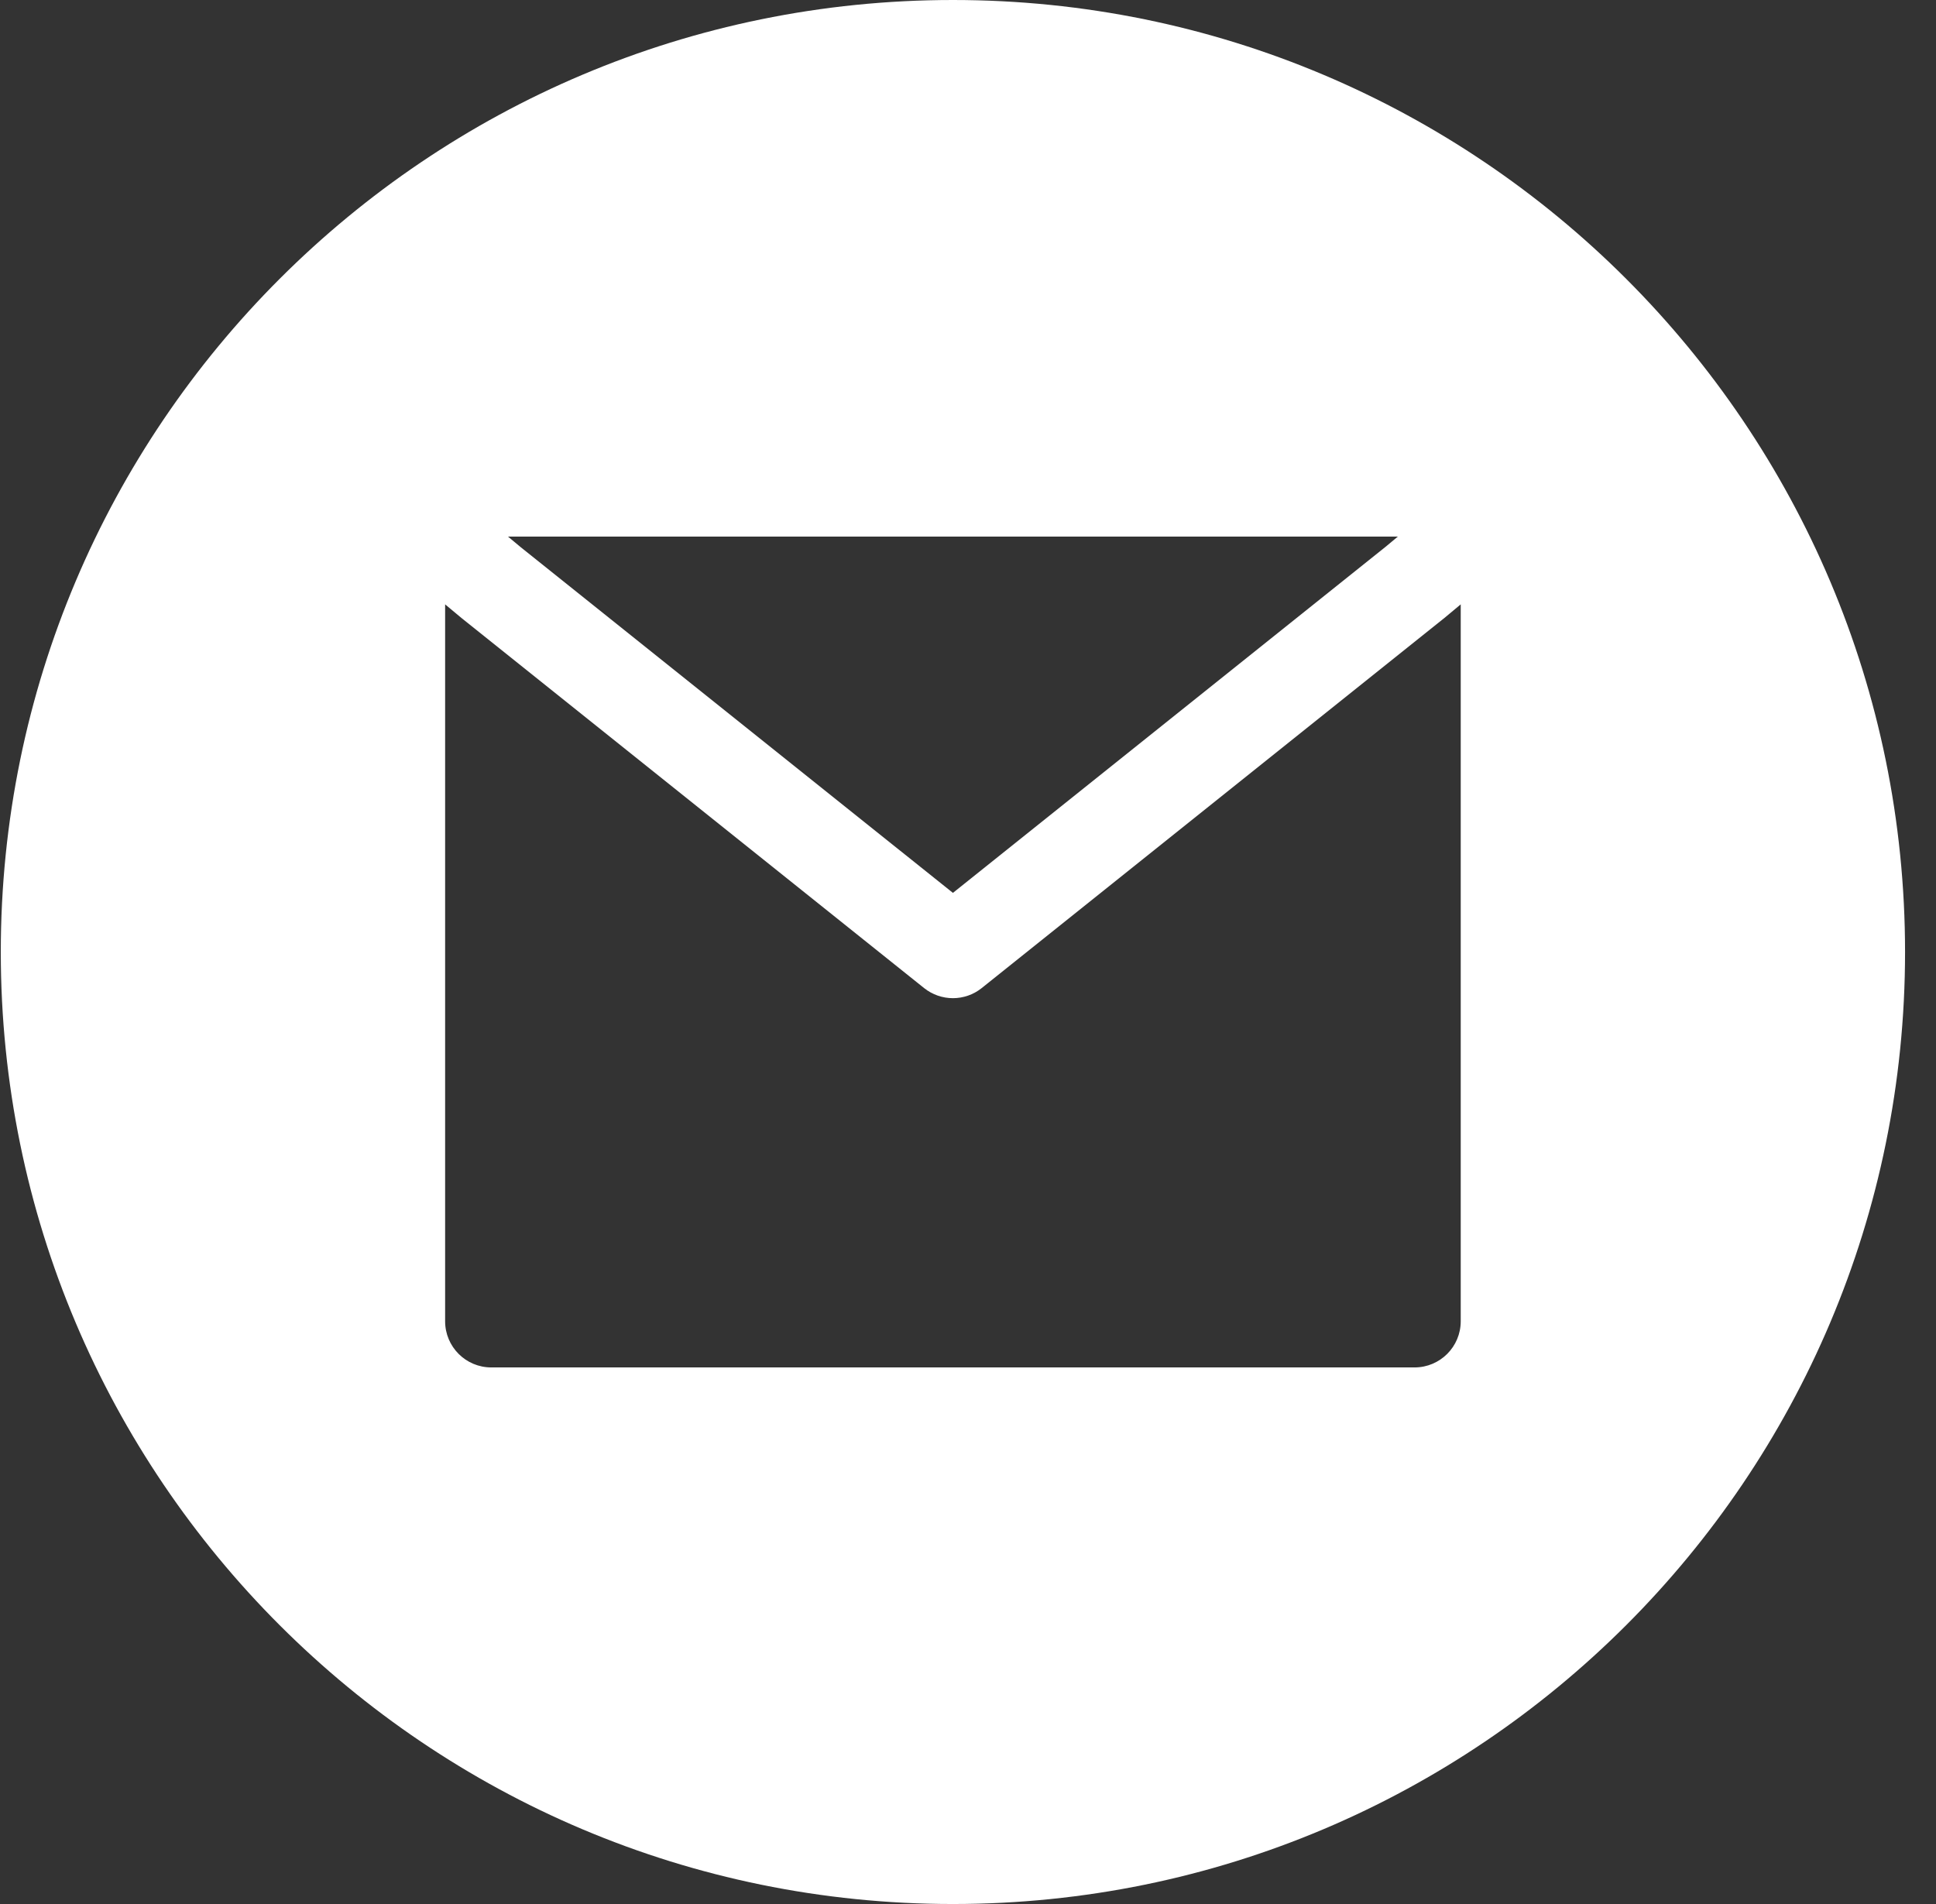
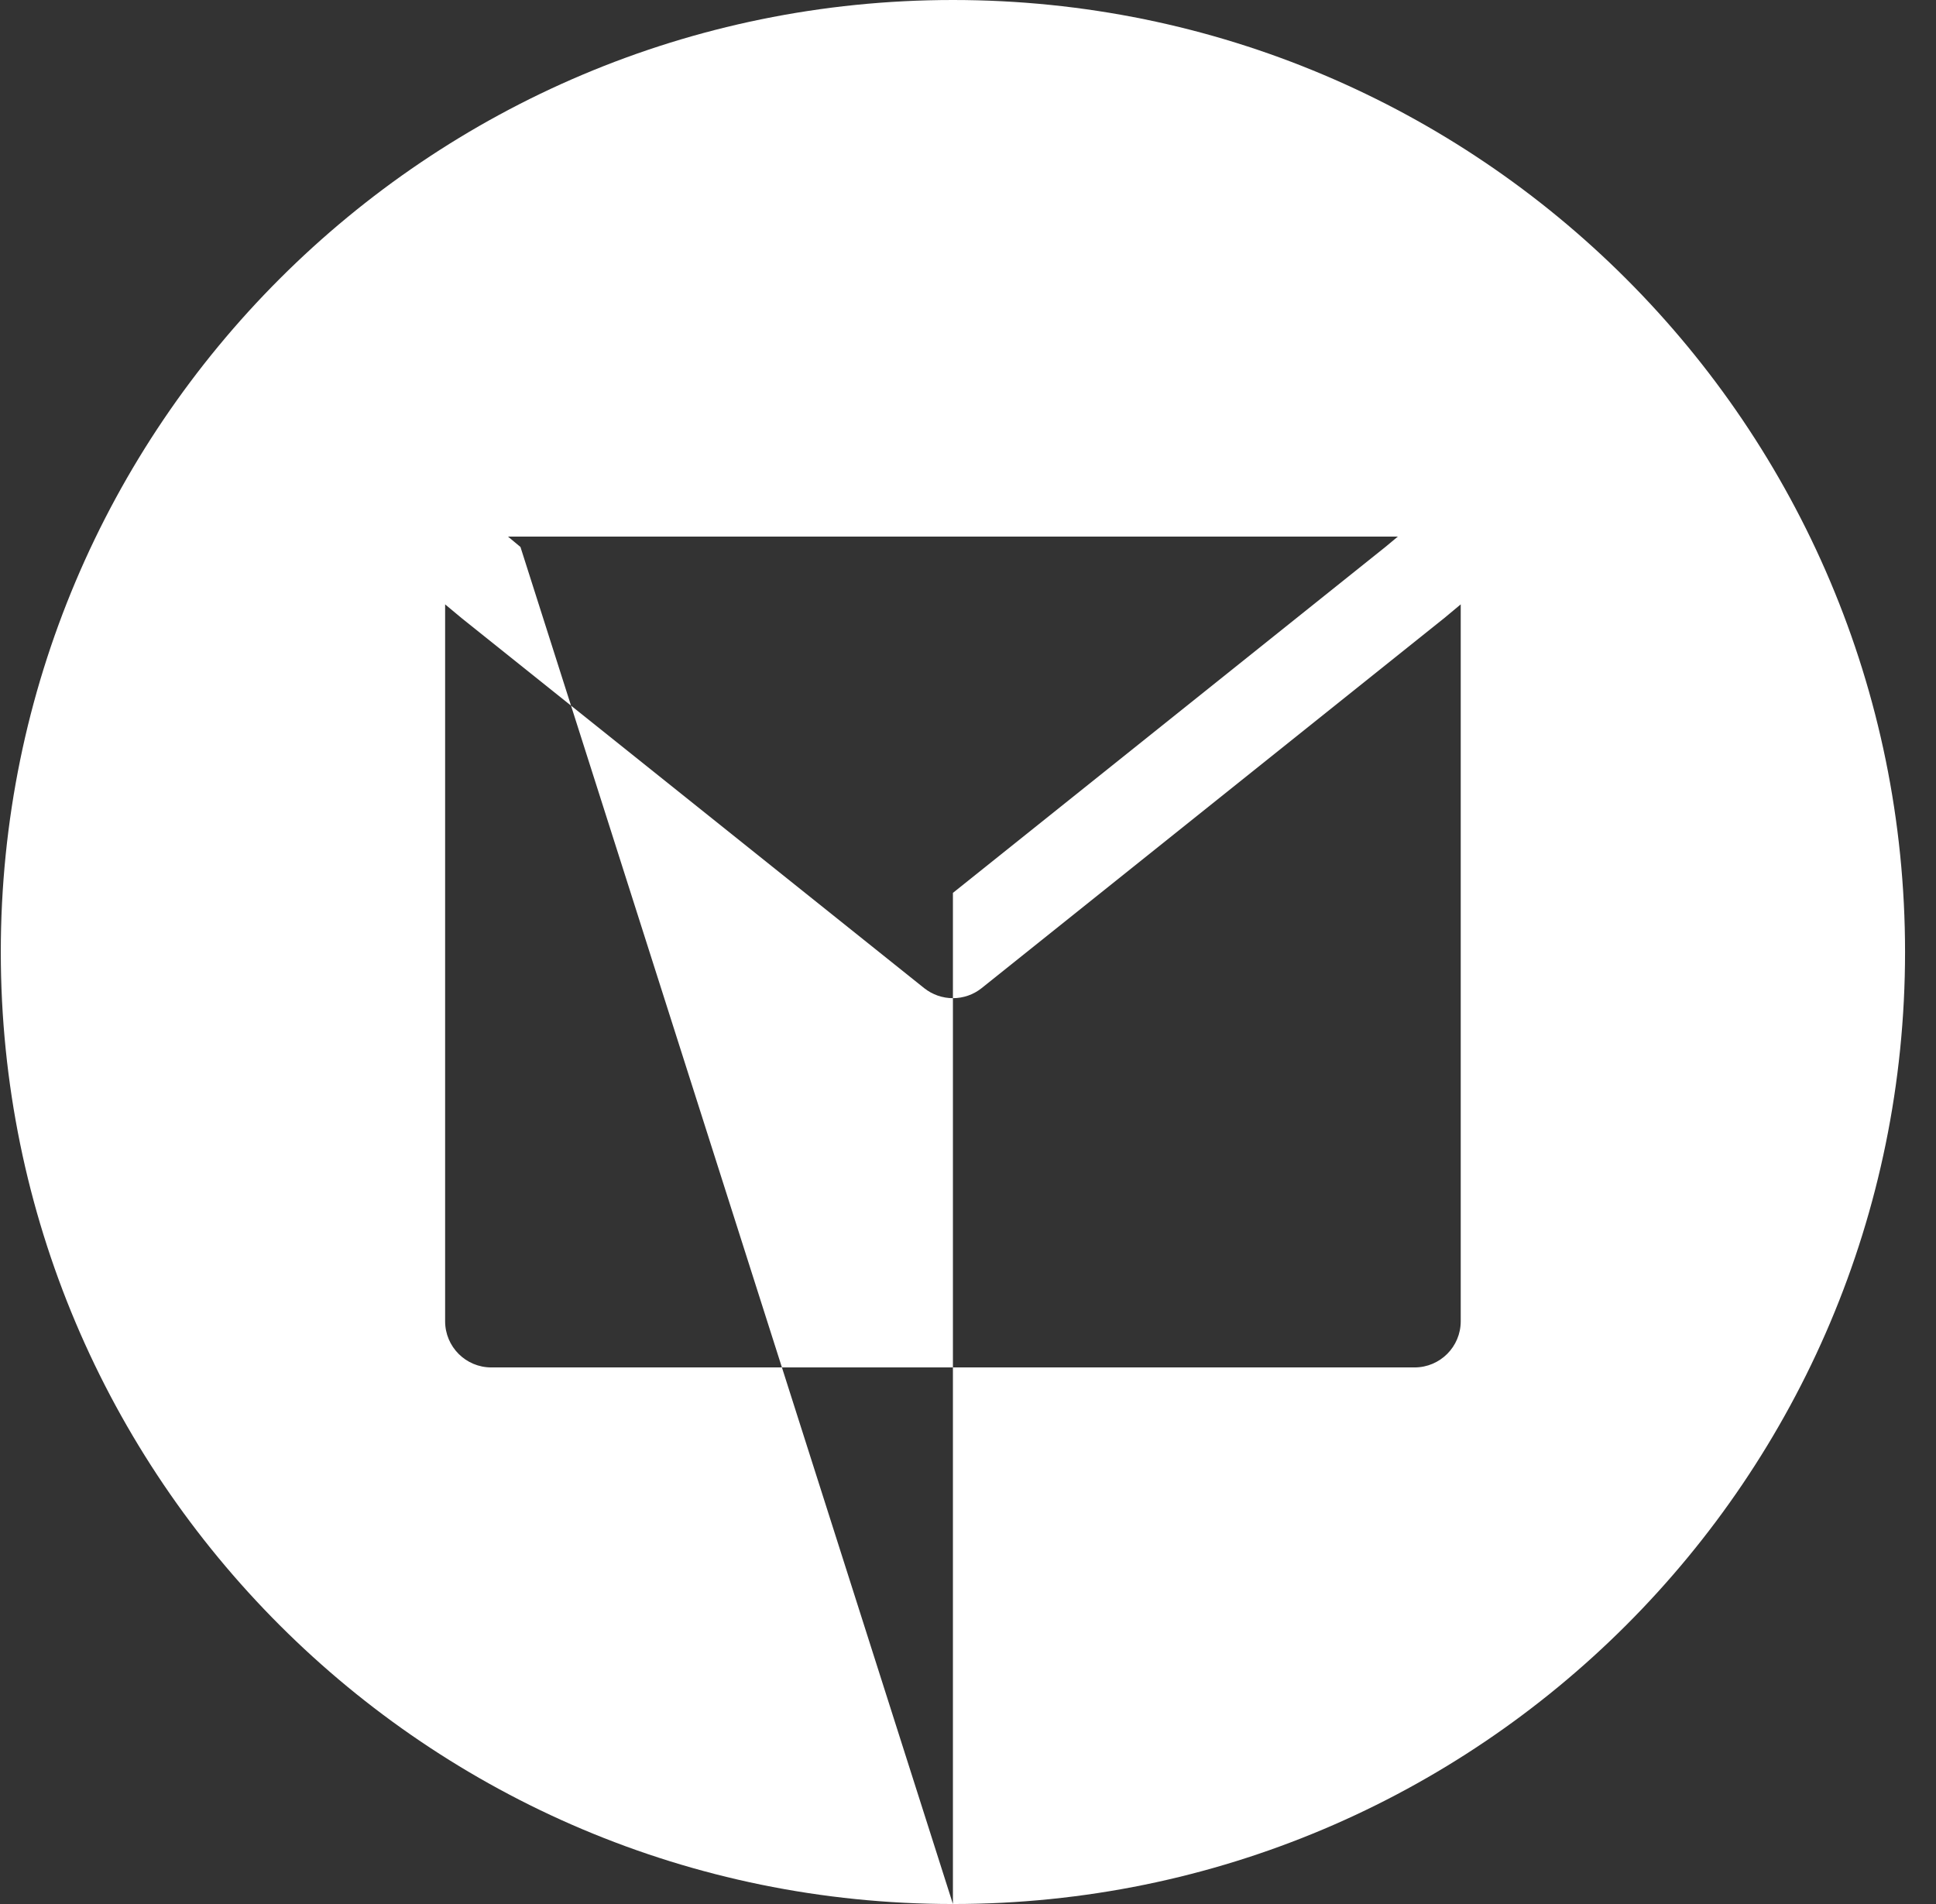
<svg xmlns="http://www.w3.org/2000/svg" width="61" height="60" viewBox="0 0 61 60" fill="none">
  <rect x="0" y="0" width="61" height="60" fill="#333333" stroke="none" />
-   <path fill-rule="evenodd" clip-rule="evenodd" d="M30.025 60C46.593 60 60.025 46.569 60.025 30C60.025 13.431 46.593 0 30.025 0C13.456 0 0.025 13.431 0.025 30C0.025 46.569 13.456 60 30.025 60ZM16.399 17.237L30.025 28.137L43.65 17.237L44.044 16.909H16.006L16.399 17.237ZM45.502 19.481L46.025 19.045V41.636C46.025 42.44 45.374 43.091 44.57 43.091H15.479C14.676 43.091 14.025 42.44 14.025 41.636V19.045L14.548 19.481L14.571 19.499L29.116 31.136C29.648 31.561 30.402 31.561 30.933 31.136L45.479 19.499L45.502 19.481Z" fill="white" />
+   <path fill-rule="evenodd" clip-rule="evenodd" d="M30.025 60C46.593 60 60.025 46.569 60.025 30C60.025 13.431 46.593 0 30.025 0C13.456 0 0.025 13.431 0.025 30C0.025 46.569 13.456 60 30.025 60ZL30.025 28.137L43.65 17.237L44.044 16.909H16.006L16.399 17.237ZM45.502 19.481L46.025 19.045V41.636C46.025 42.44 45.374 43.091 44.57 43.091H15.479C14.676 43.091 14.025 42.44 14.025 41.636V19.045L14.548 19.481L14.571 19.499L29.116 31.136C29.648 31.561 30.402 31.561 30.933 31.136L45.479 19.499L45.502 19.481Z" fill="white" />
</svg>